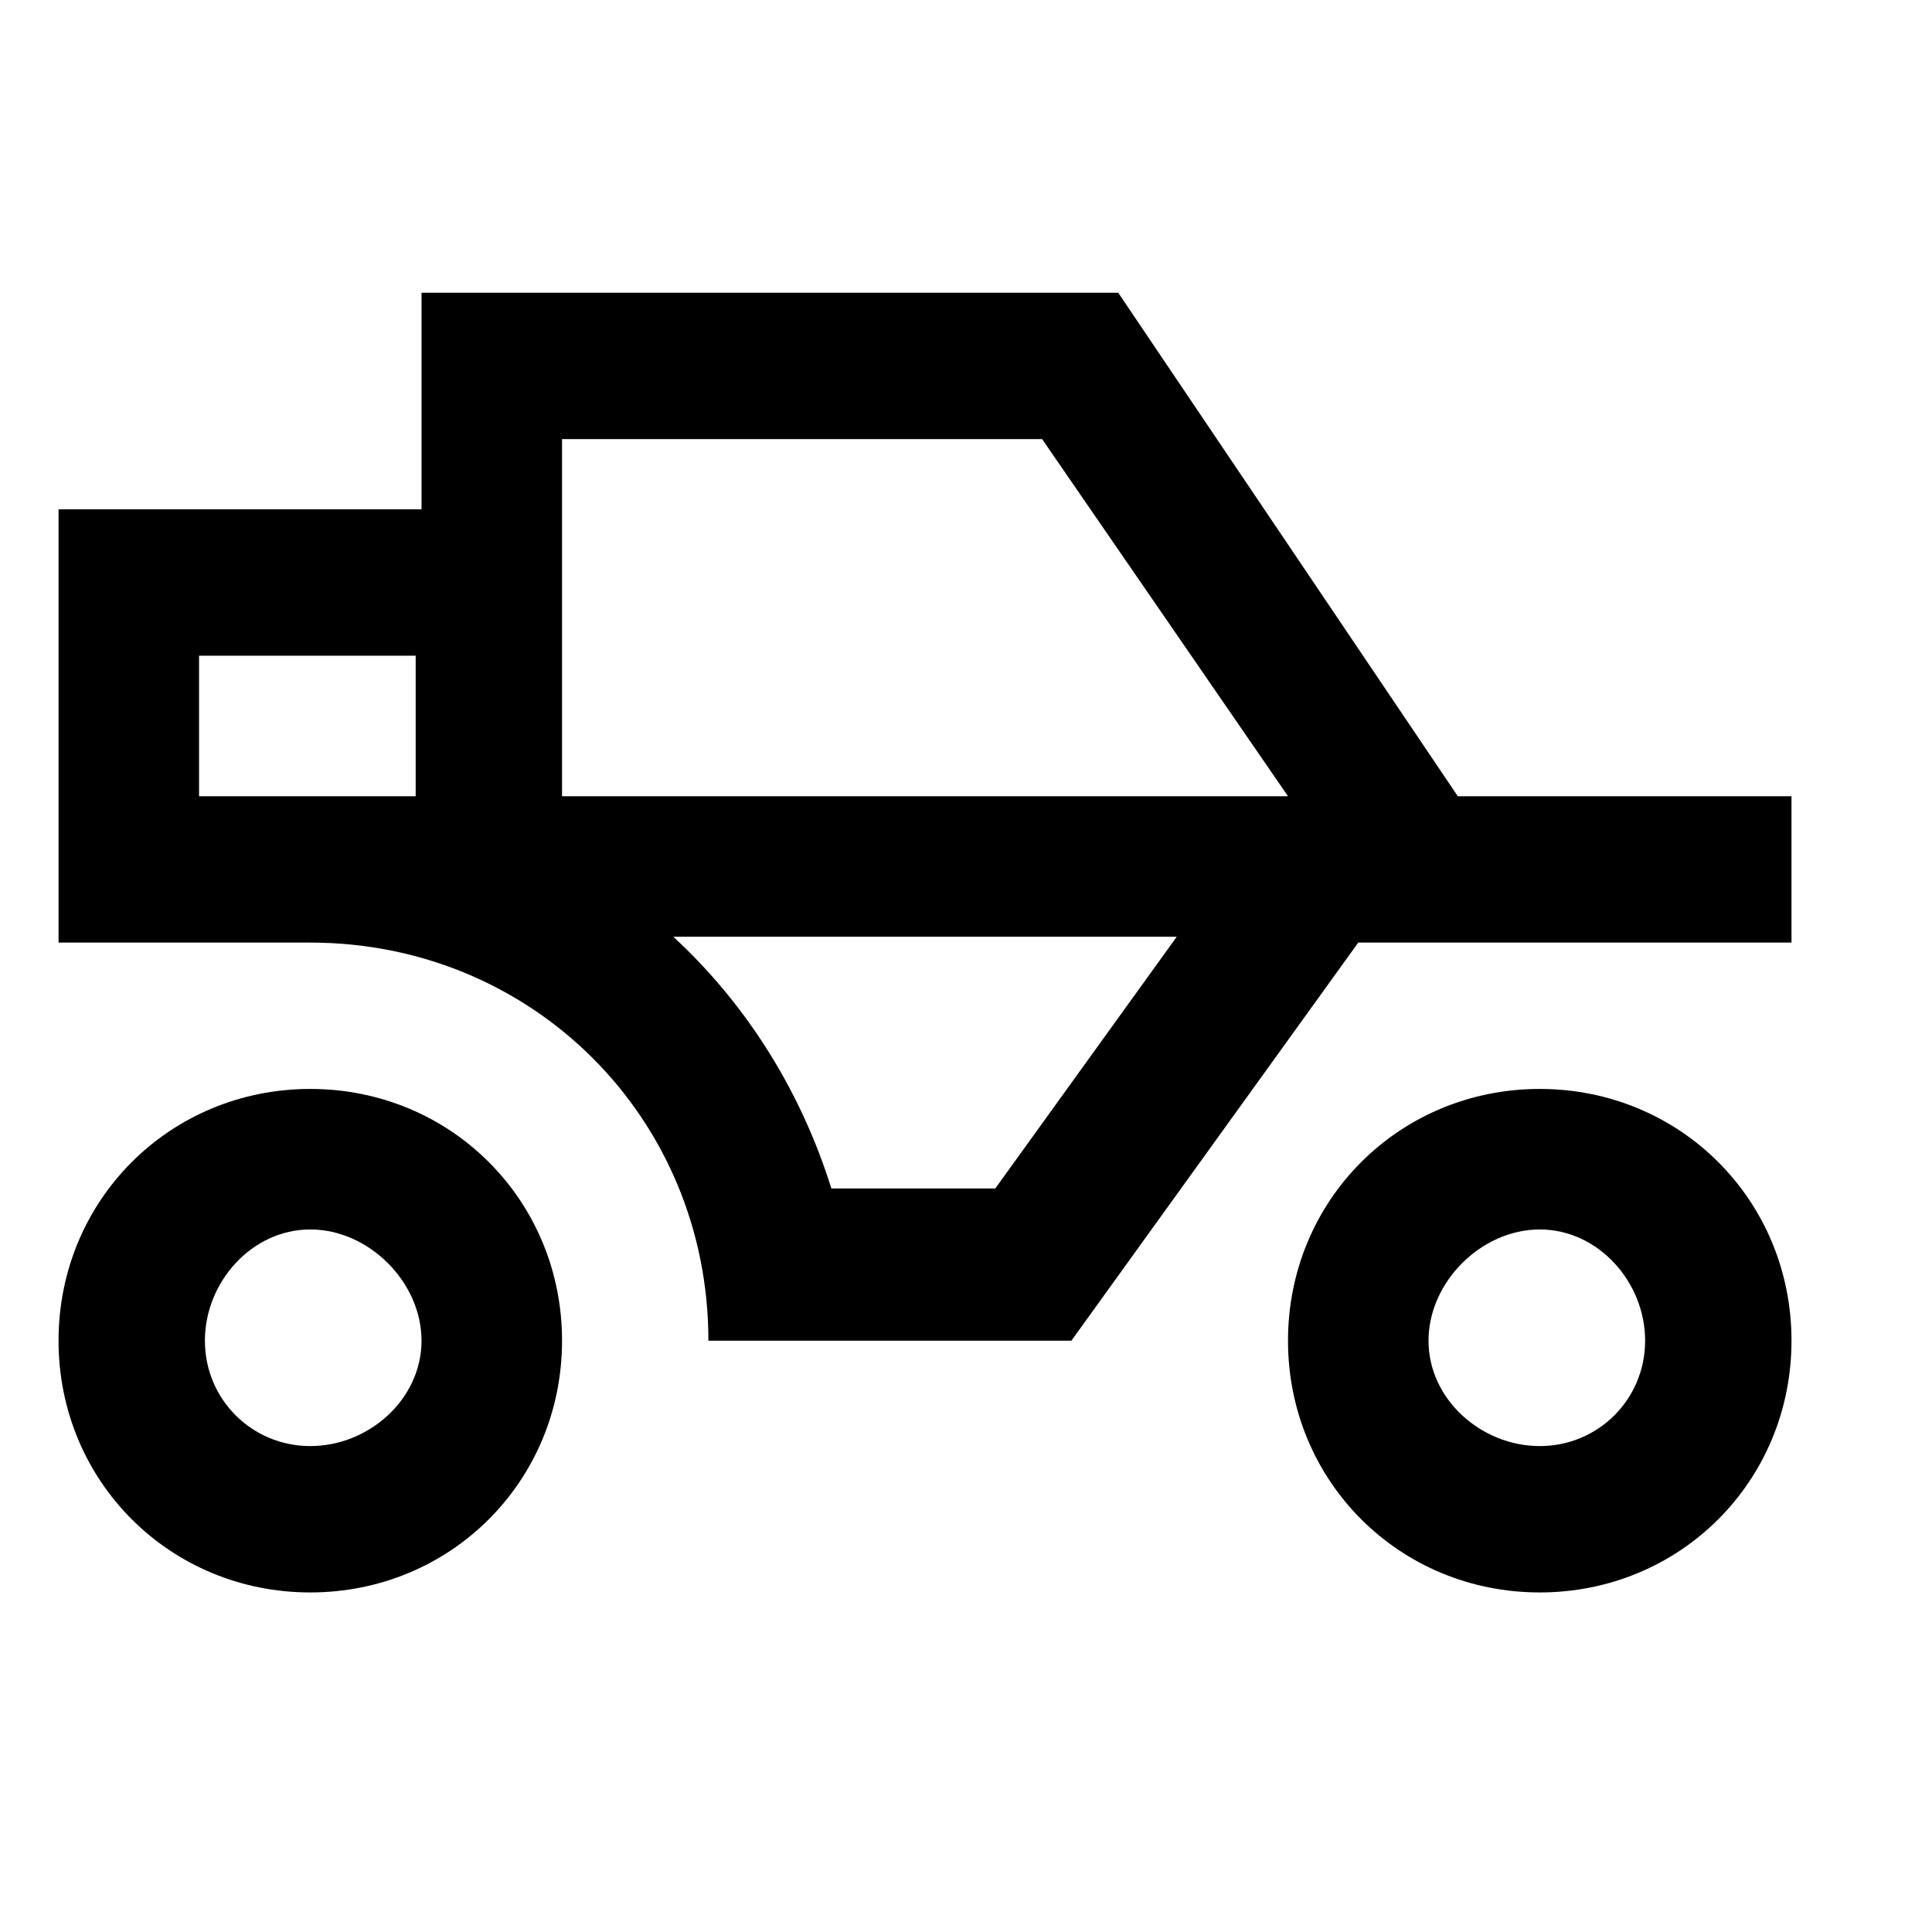
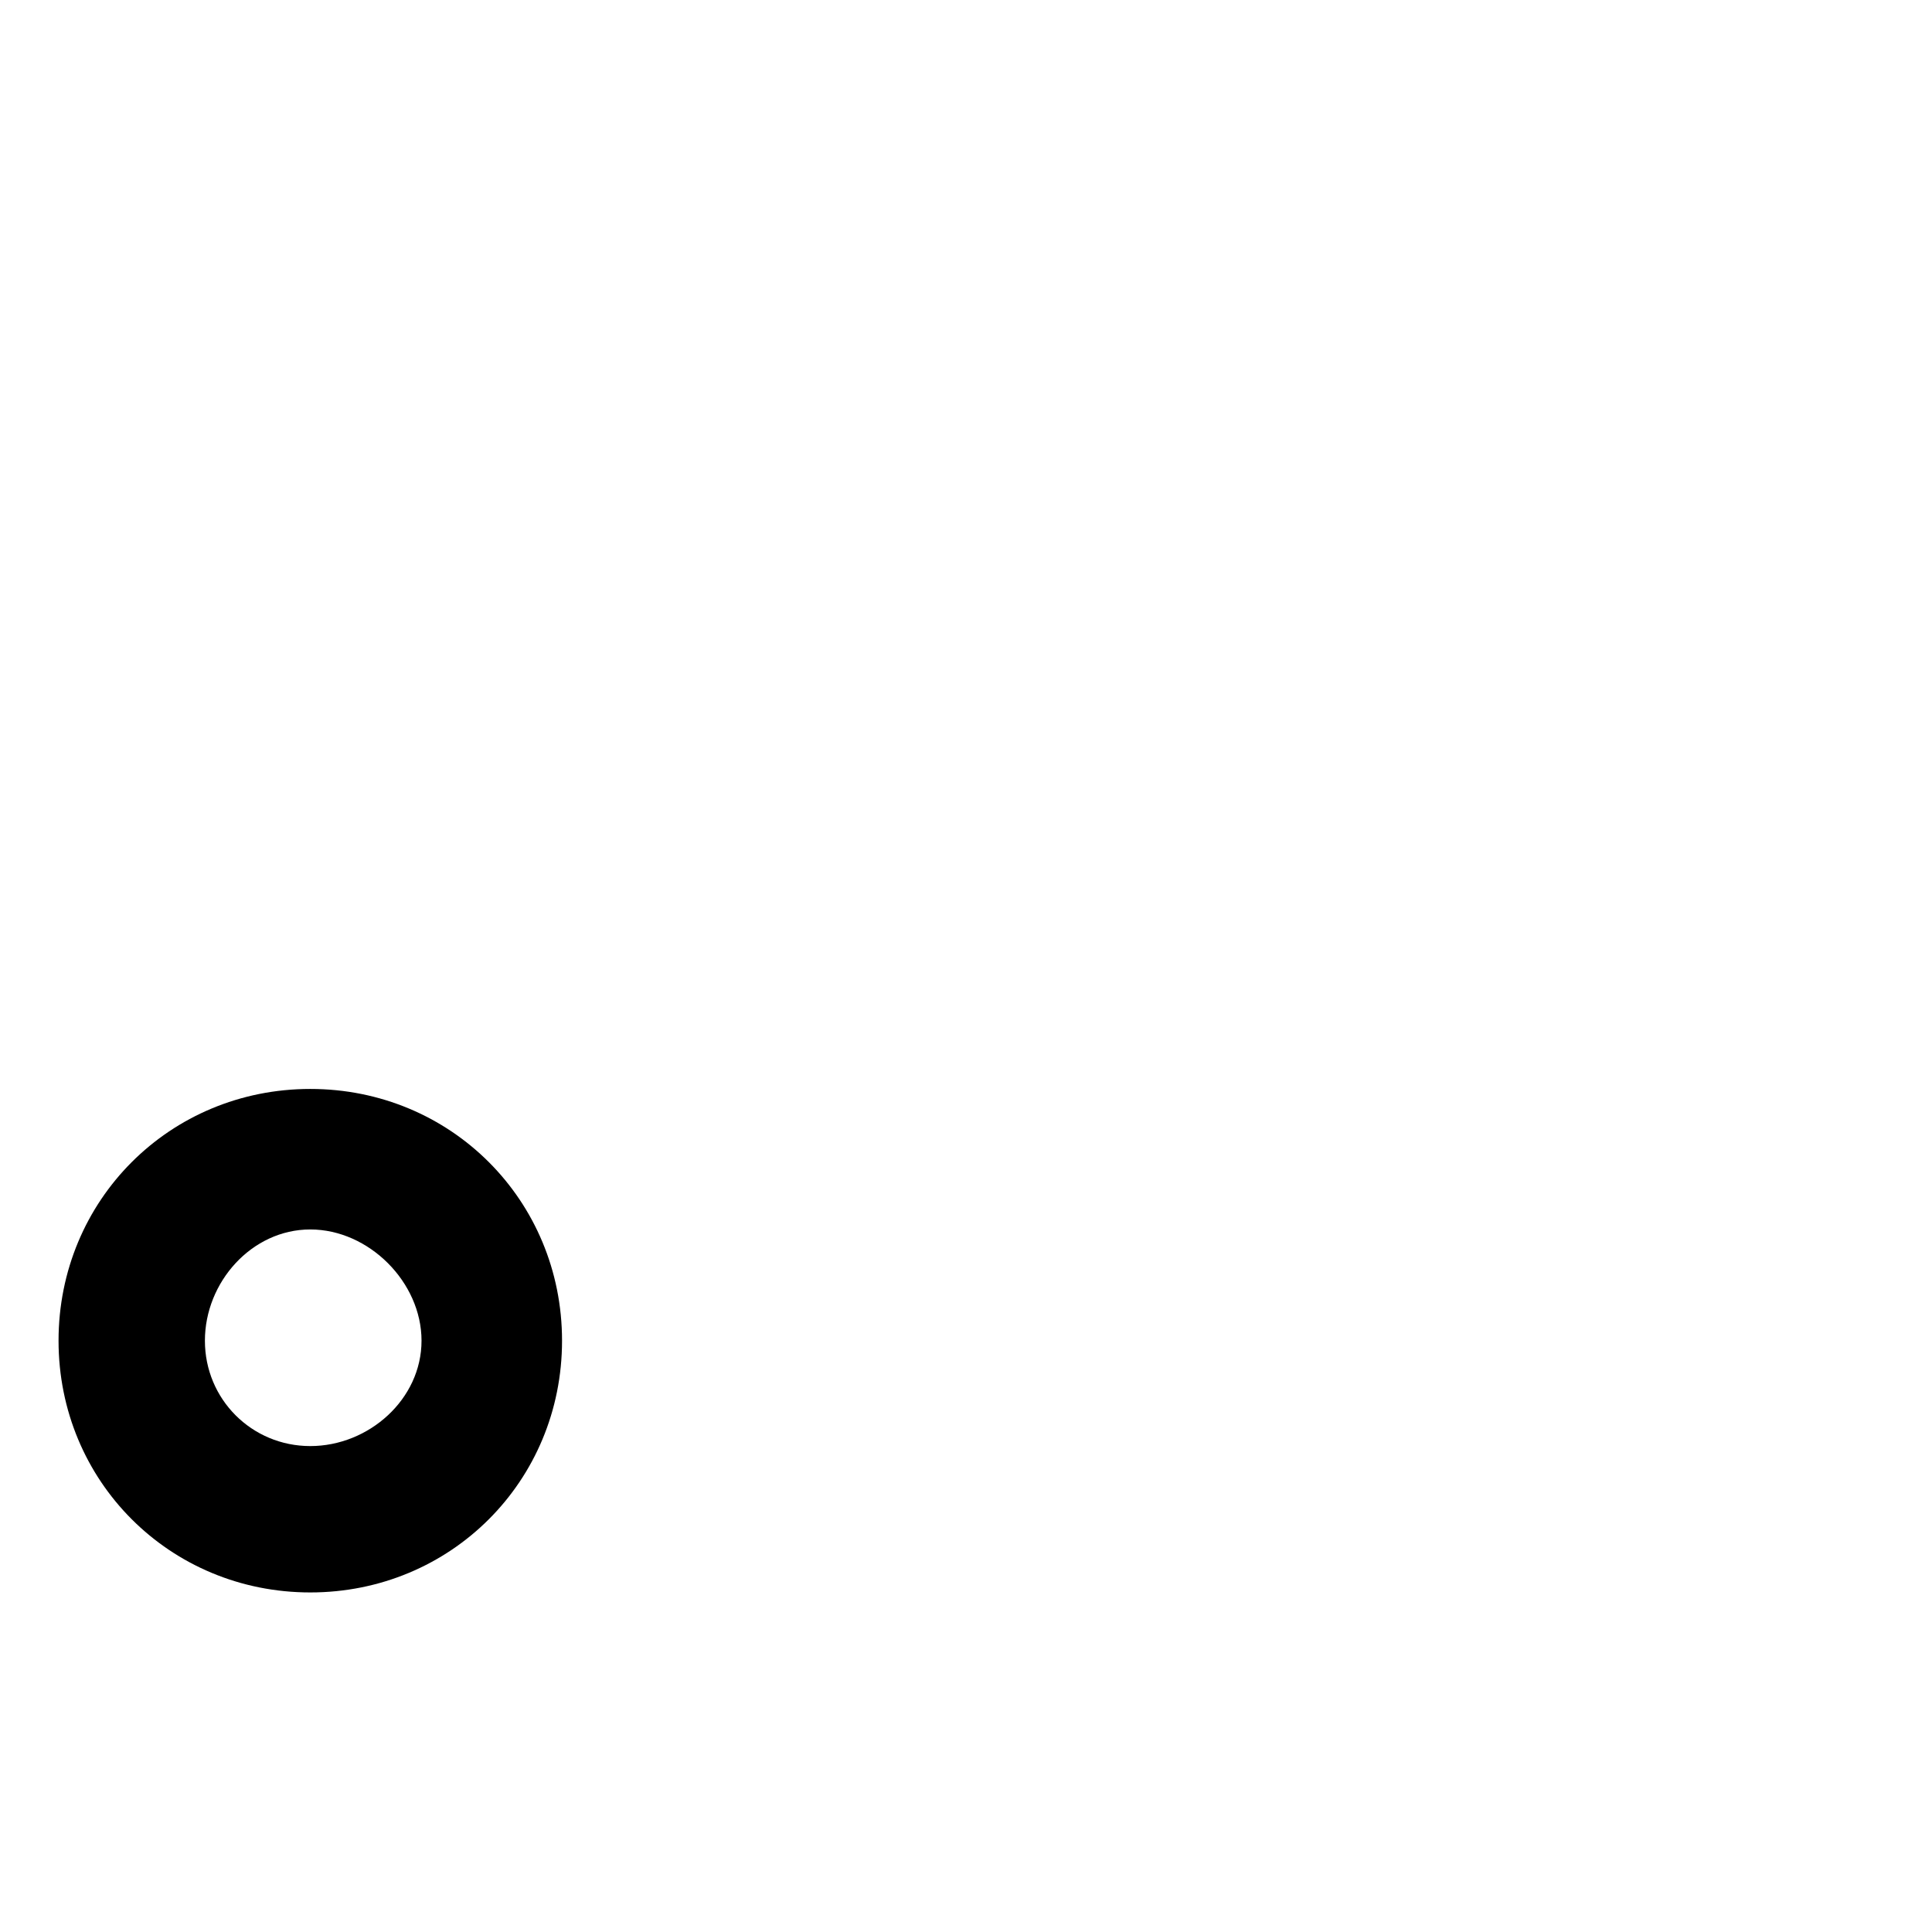
<svg xmlns="http://www.w3.org/2000/svg" version="1.2" viewBox="0 0 33 33" width="33" height="33">
  <title>information-desk-customer-svg</title>
  <style>
		.s0 { fill: #000000 } 
	</style>
  <path id="Layer" fill-rule="evenodd" class="s0" d="m5.3 27.2c-2.4 0-4.3-1.9-4.3-4.3 0-2.4 1.9-4.3 4.3-4.3 2.4 0 4.3 1.9 4.3 4.3 0 2.4-1.9 4.3-4.3 4.3zm1.9-4.3c0-1-0.9-1.9-1.9-1.9-1 0-1.8 0.9-1.8 1.9 0 1 0.8 1.8 1.8 1.8 1 0 1.9-0.8 1.9-1.8z" />
-   <path id="Layer" fill-rule="evenodd" class="s0" d="m26.3 27.2c-2.4 0-4.3-1.9-4.3-4.3 0-2.4 1.9-4.3 4.3-4.3 2.4 0 4.3 1.9 4.3 4.3 0 2.4-1.9 4.3-4.3 4.3zm1.8-4.3c0-1-0.8-1.9-1.8-1.9-1 0-1.9 0.9-1.9 1.9 0 1 0.9 1.8 1.9 1.8 1 0 1.8-0.8 1.8-1.8z" />
-   <path id="Layer" fill-rule="evenodd" class="s0" d="m30.6 13.6v2.5h-7.4l-4.9 6.8h-6.2c0-3.8-3-6.8-6.8-6.8h-4.3v-7.4h6.2v-3.7h11.9l5.8 8.6zm-21-6.1v6.1h12.4l-4.2-6.1zm-6.2 6.1h3.7v-2.4h-3.7zm16.7 2.4h-8.6c1.3 1.2 2.2 2.7 2.7 4.3h2.8z" />
</svg>